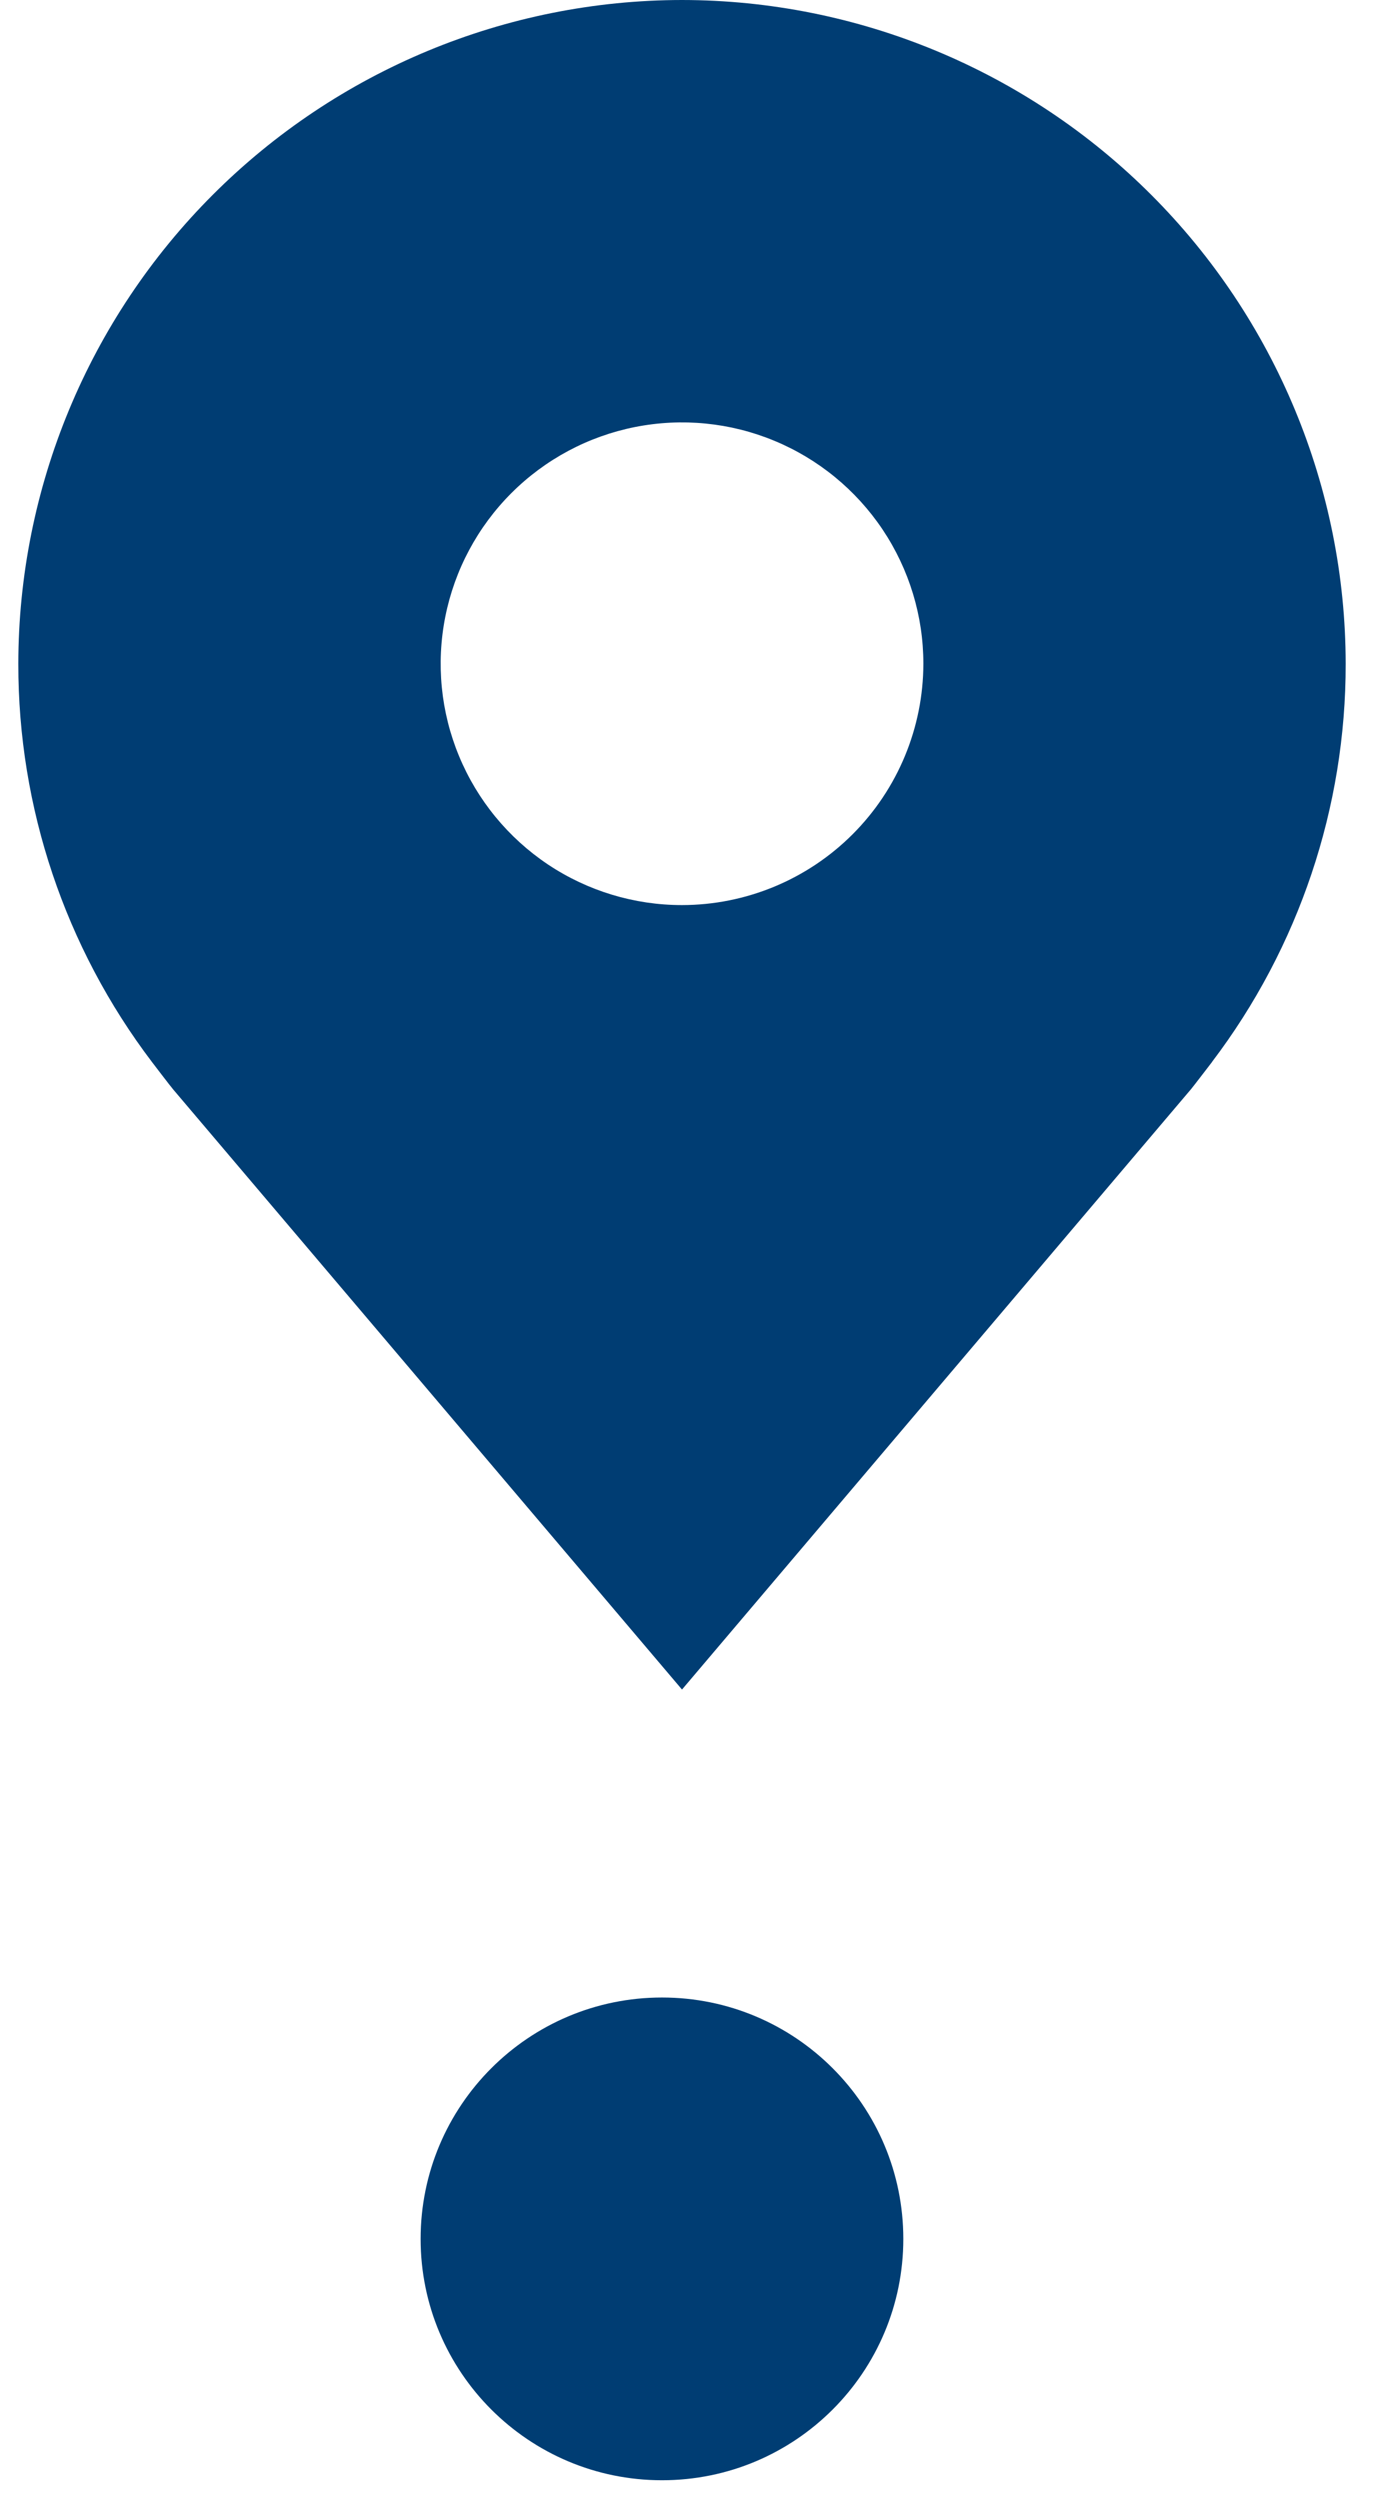
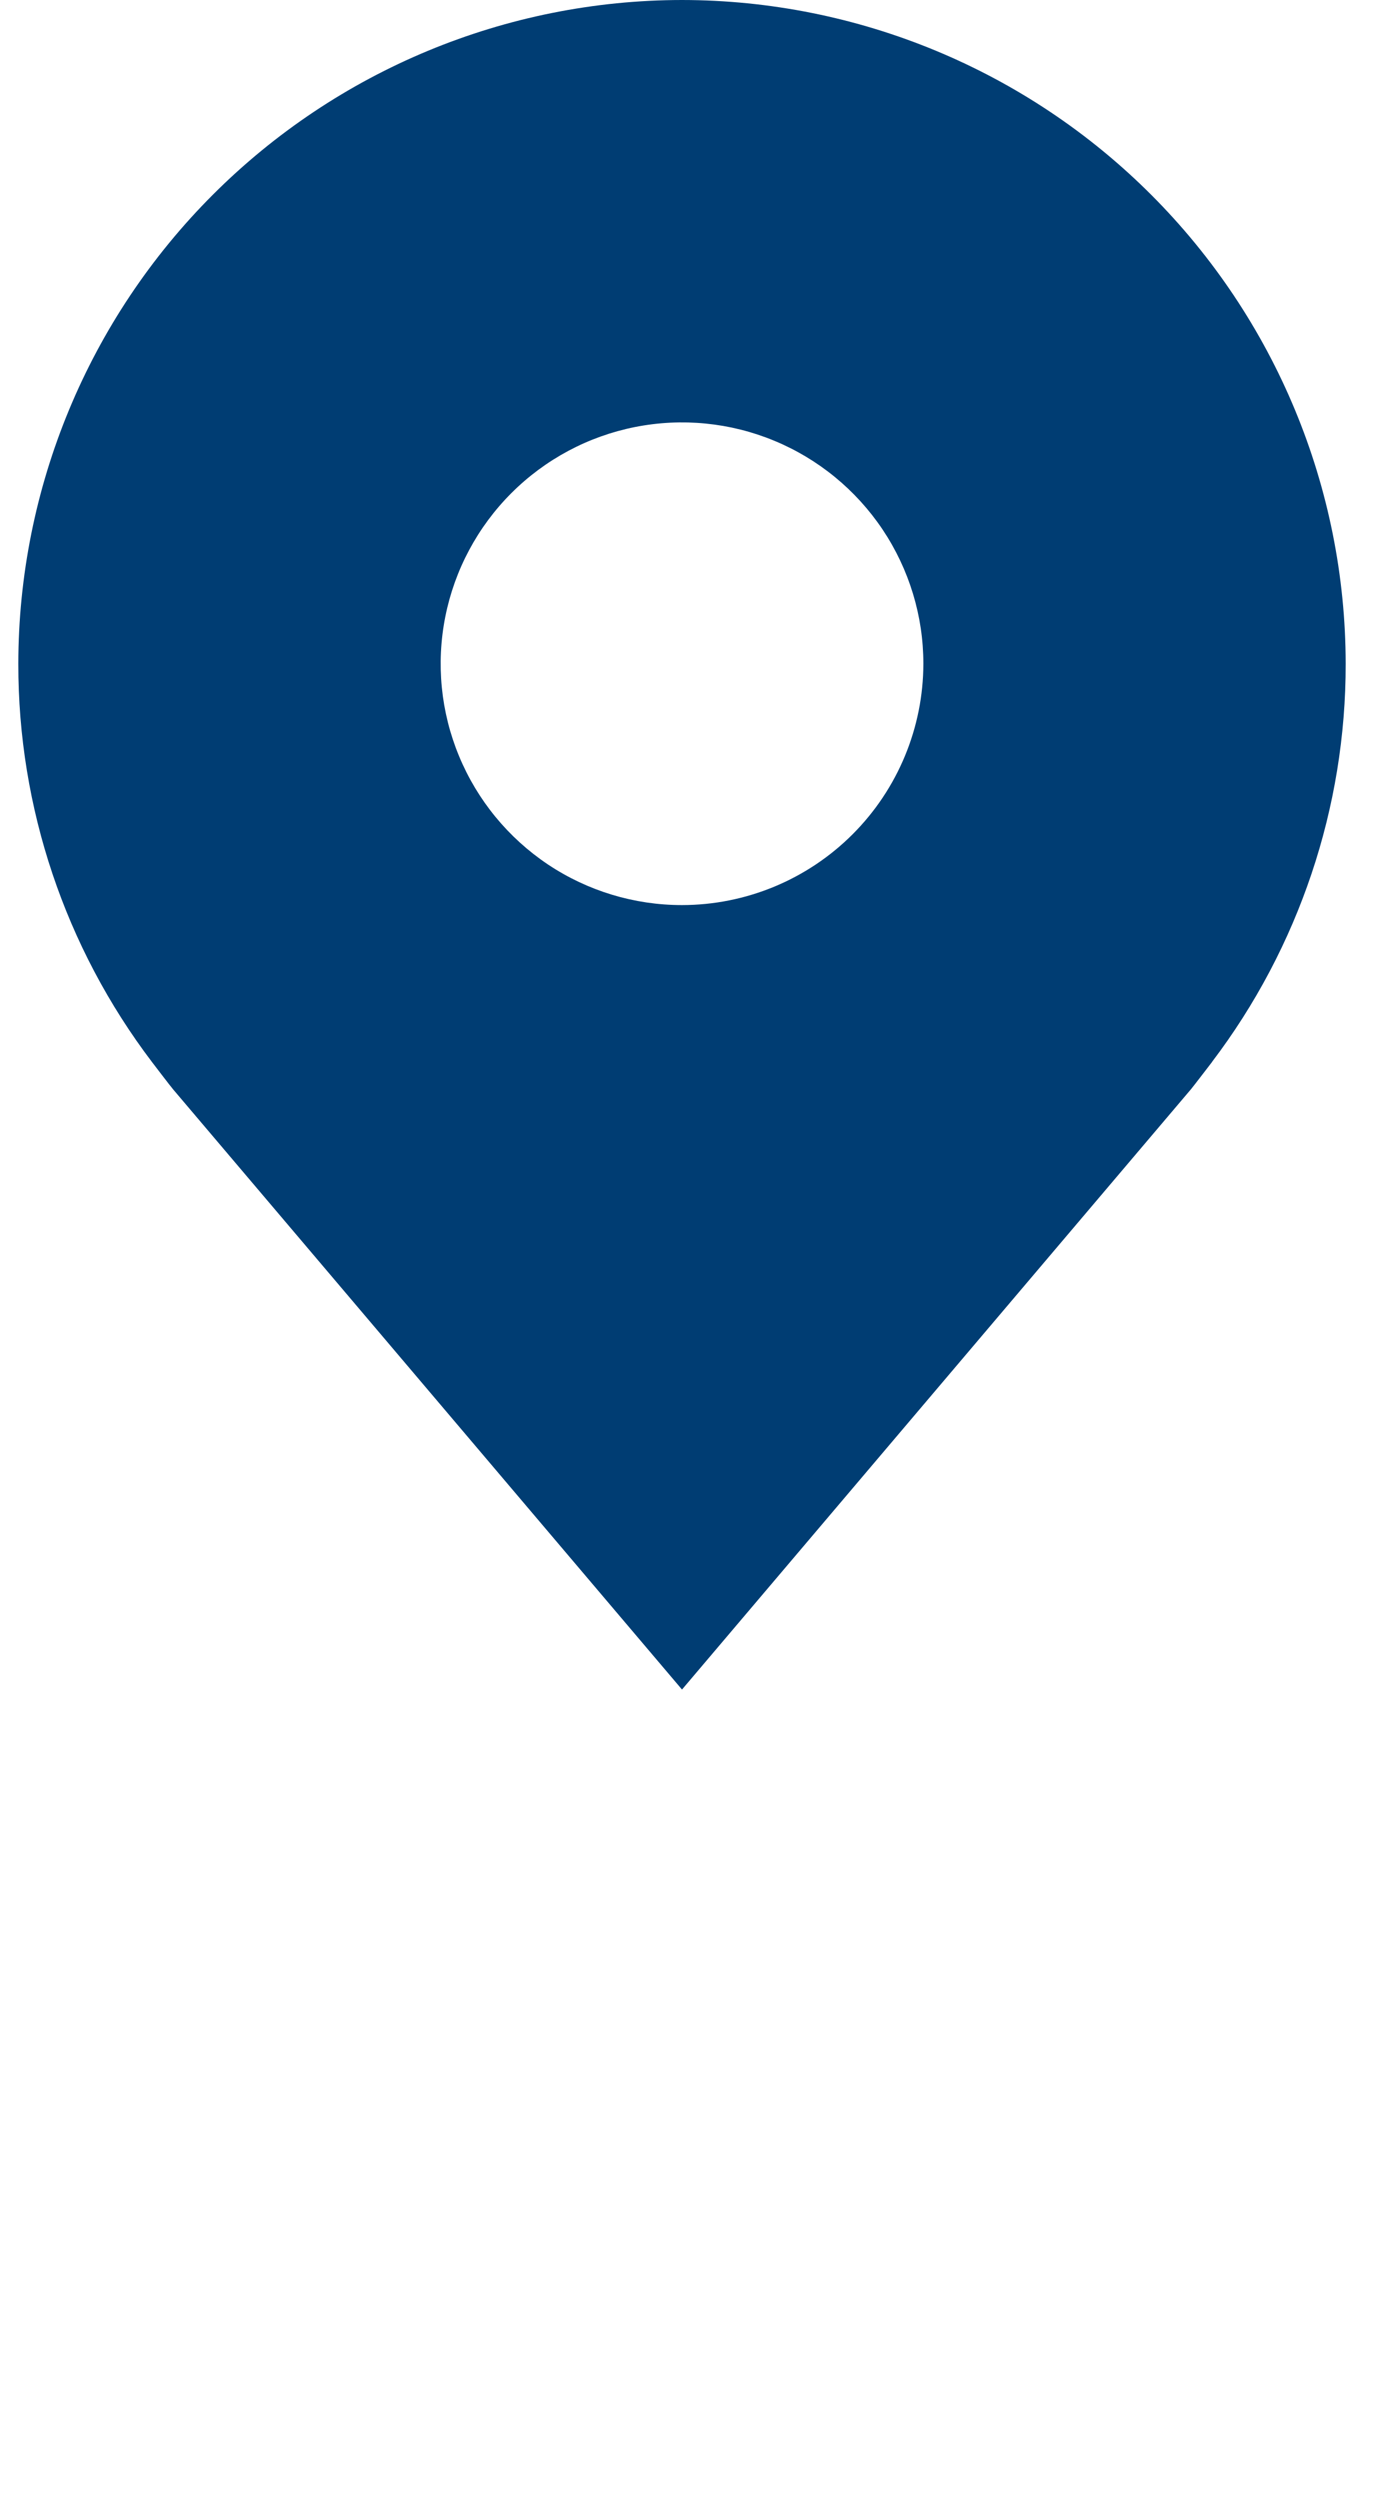
<svg xmlns="http://www.w3.org/2000/svg" width="22" height="40" viewBox="0 0 22 40" fill="none">
  <path d="M10.912 0C8.097 0.003 5.398 1.123 3.407 3.114C1.416 5.105 0.296 7.804 0.293 10.619C0.29 12.92 1.041 15.158 2.432 16.991C2.432 16.991 2.722 17.372 2.769 17.427L10.912 27.03L19.059 17.422C19.101 17.371 19.392 16.991 19.392 16.991L19.393 16.988C20.783 15.156 21.534 12.919 21.531 10.619C21.528 7.804 20.408 5.105 18.417 3.114C16.426 1.123 13.727 0.003 10.912 0ZM10.912 14.48C10.148 14.48 9.402 14.254 8.767 13.83C8.132 13.405 7.637 12.802 7.345 12.097C7.052 11.391 6.976 10.615 7.125 9.866C7.274 9.117 7.642 8.429 8.182 7.889C8.722 7.349 9.41 6.981 10.159 6.832C10.908 6.683 11.684 6.759 12.39 7.052C13.095 7.344 13.698 7.839 14.123 8.474C14.547 9.109 14.774 9.855 14.774 10.619C14.772 11.643 14.365 12.624 13.641 13.348C12.917 14.072 11.936 14.479 10.912 14.48Z" fill="#003D73" />
-   <path d="M10.592 39.68C12.725 39.68 14.453 37.951 14.453 35.819C14.453 33.686 12.725 31.957 10.592 31.957C8.459 31.957 6.73 33.686 6.73 35.819C6.73 37.951 8.459 39.68 10.592 39.68Z" fill="#003D73" />
</svg>